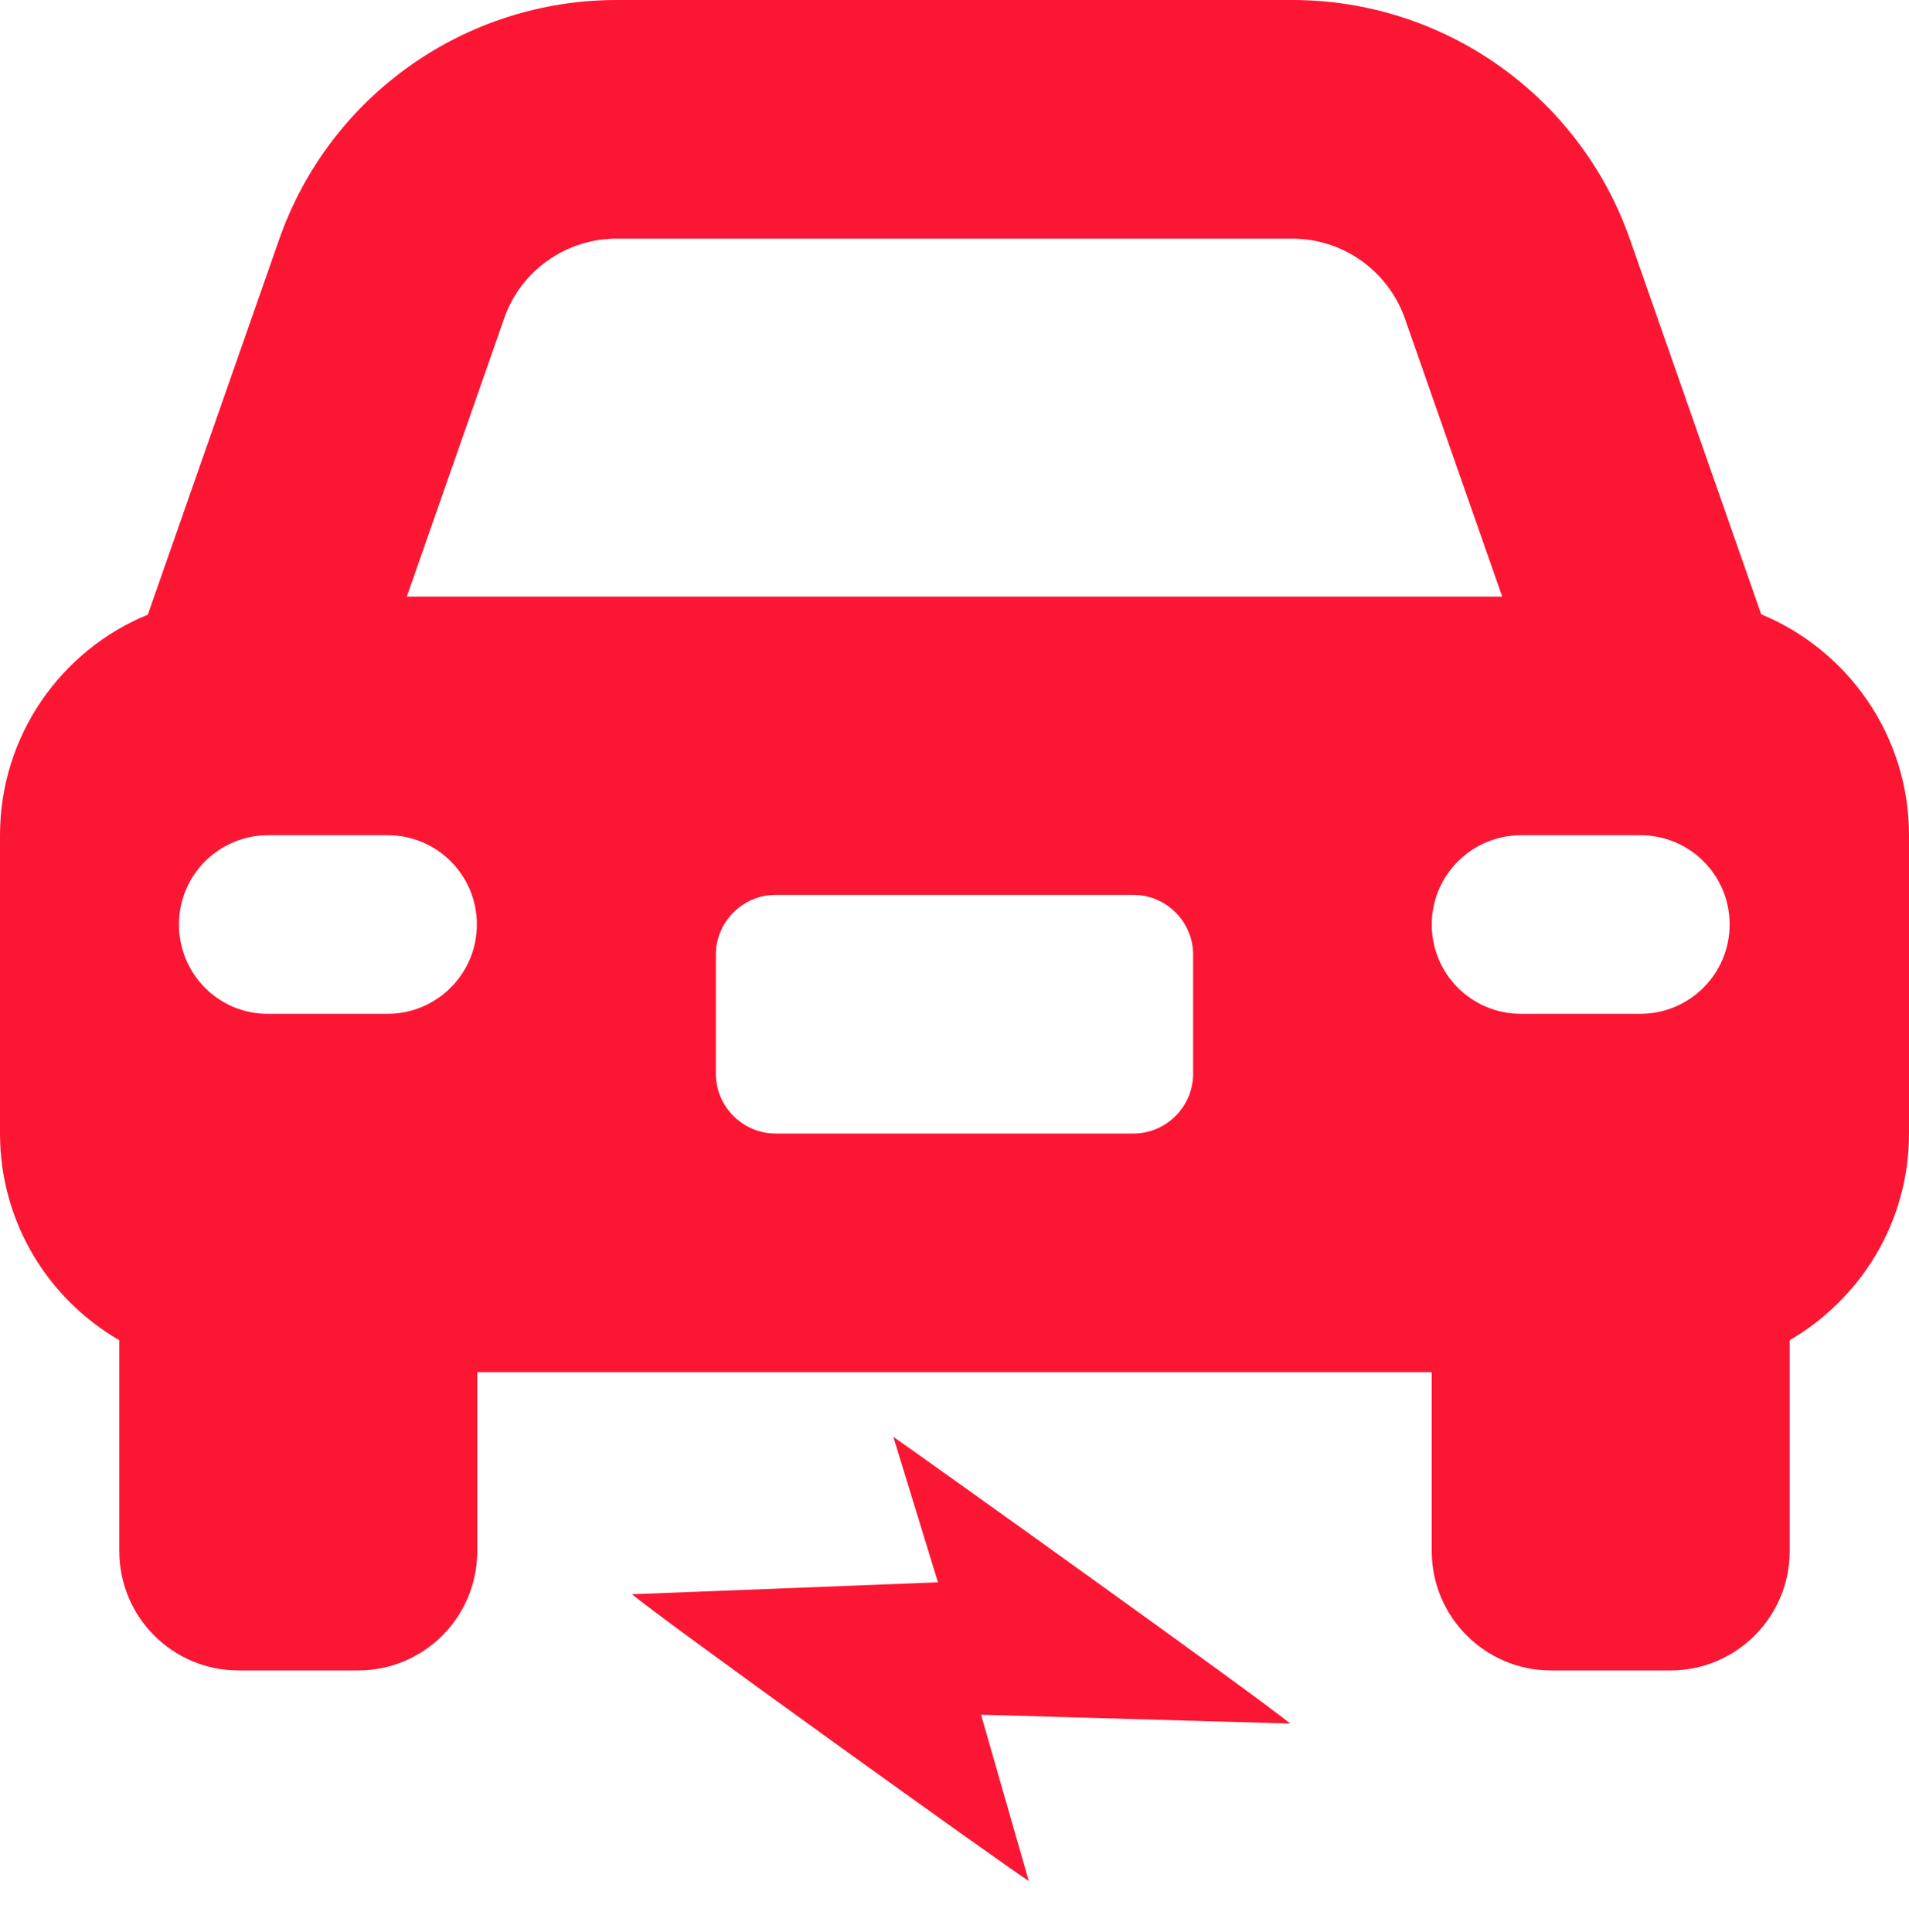
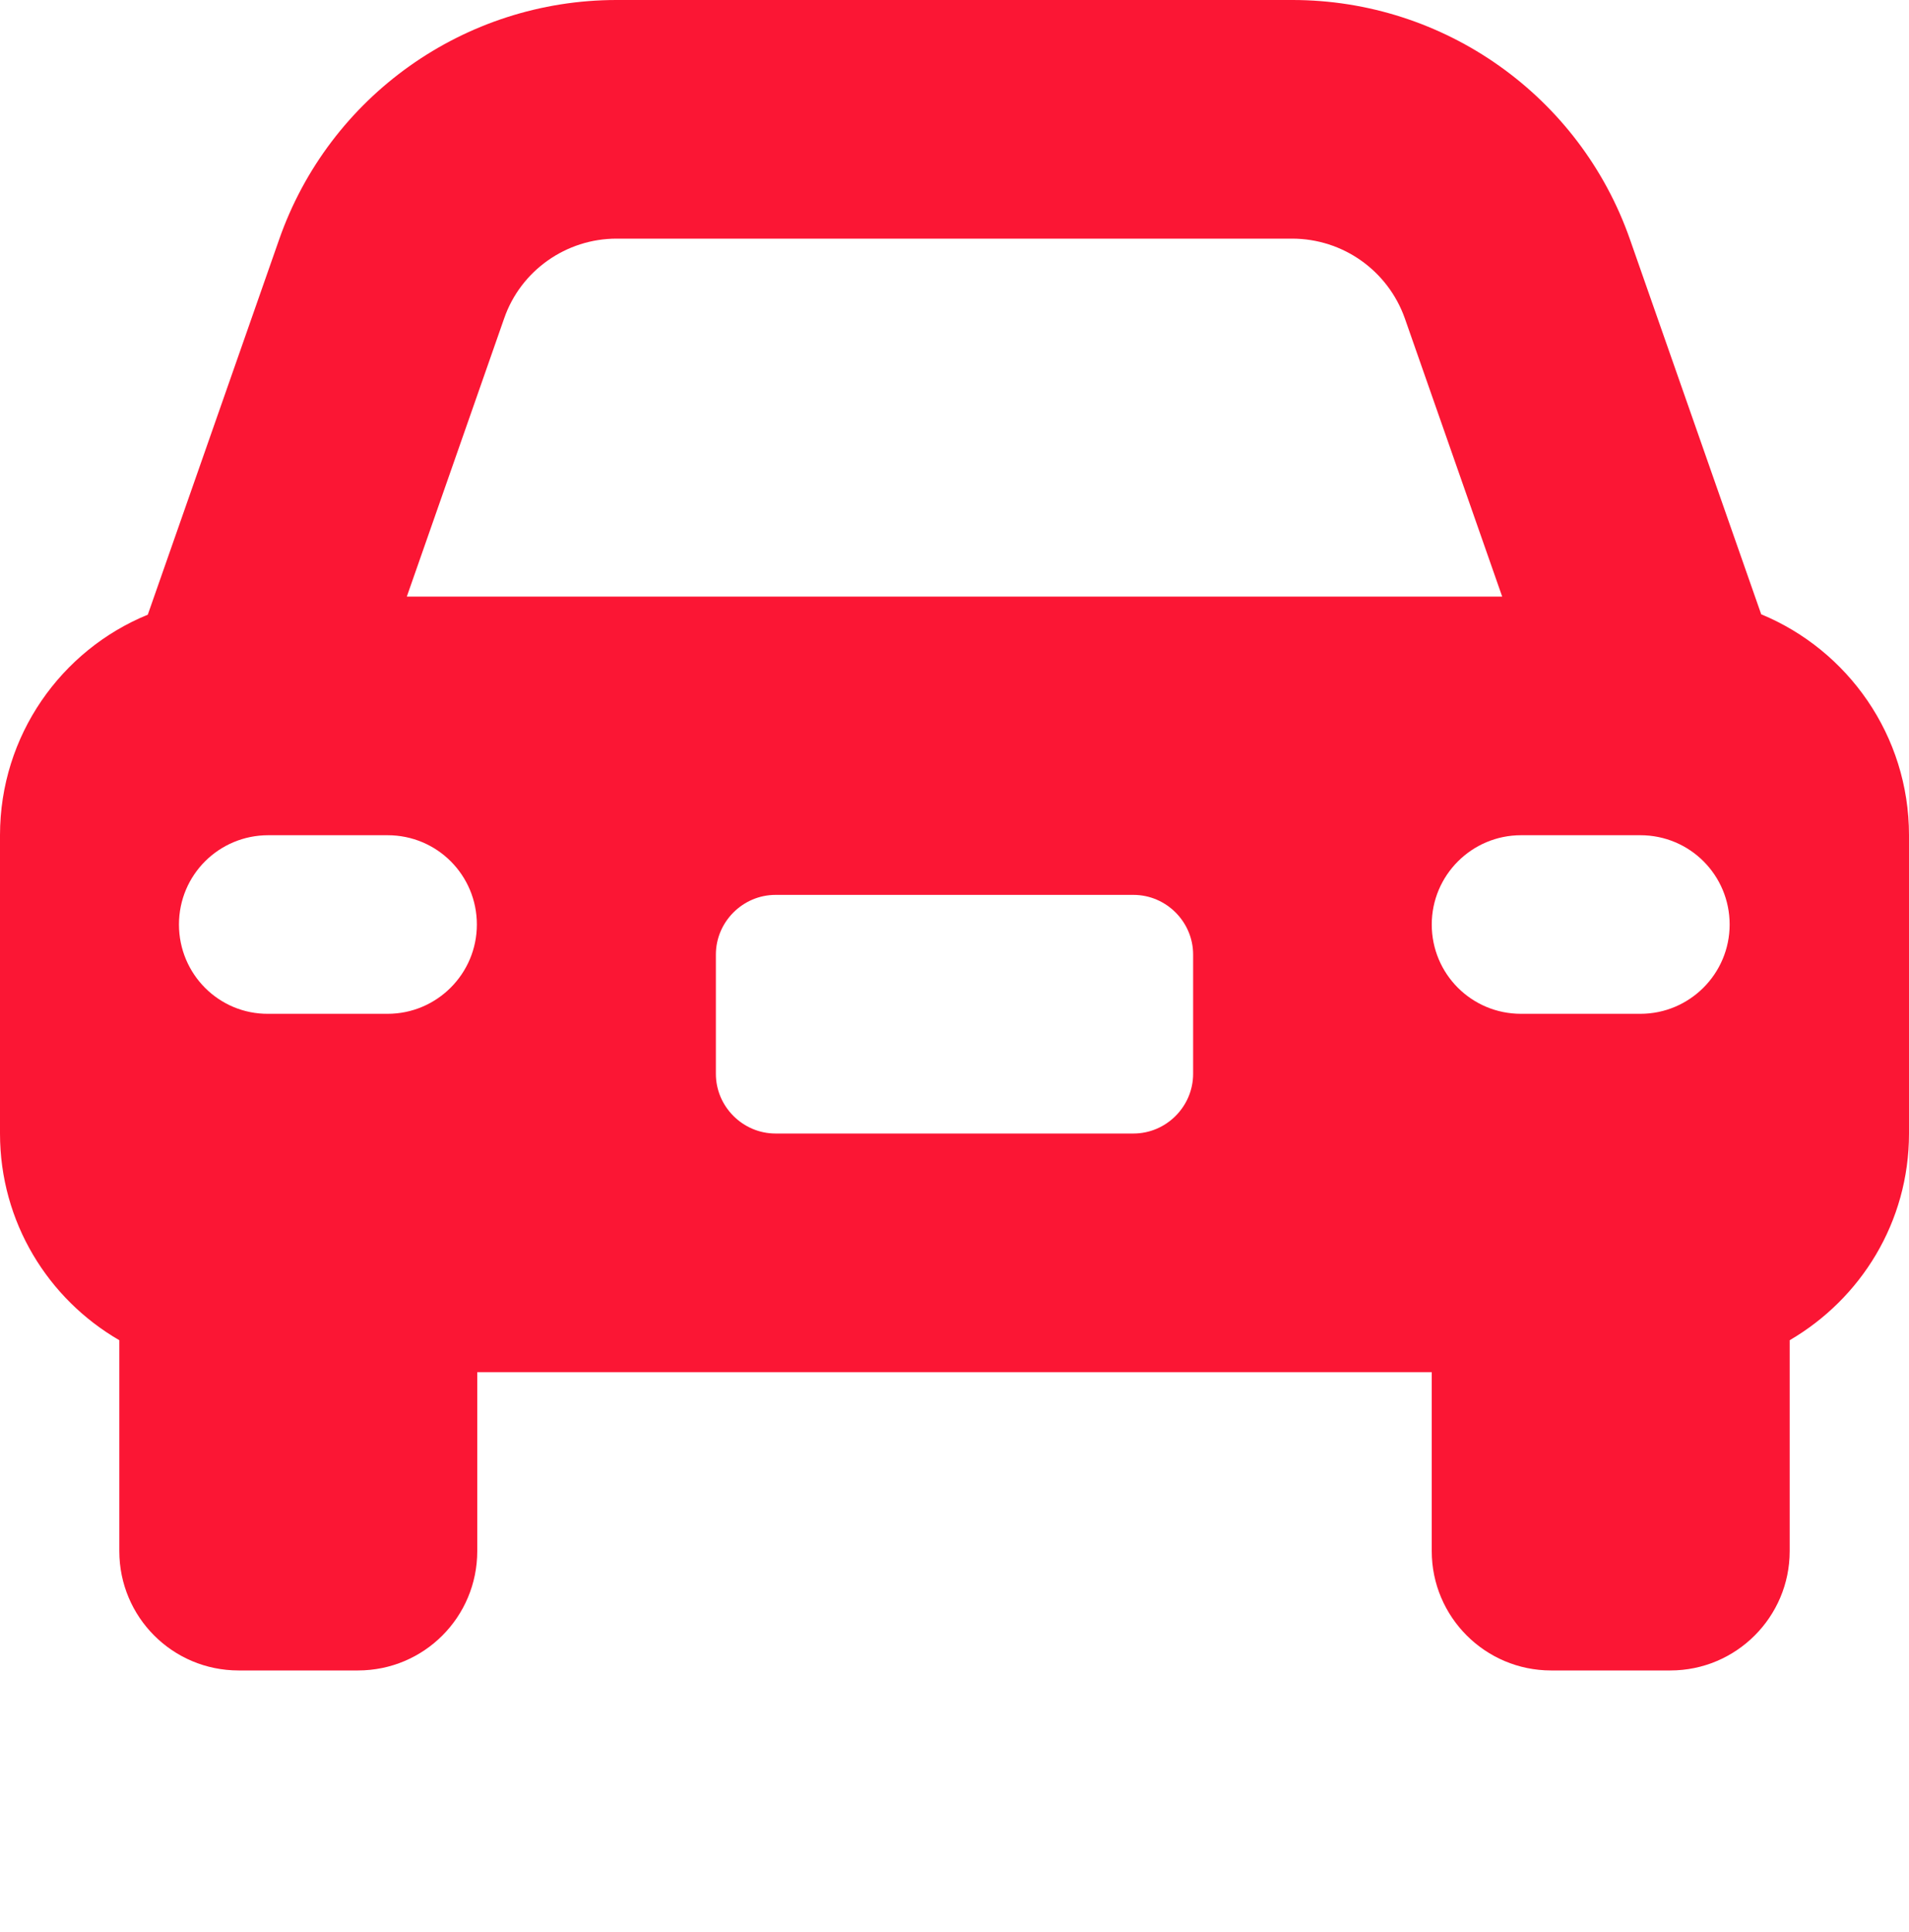
<svg xmlns="http://www.w3.org/2000/svg" version="1.1" id="Layer_1" x="0px" y="0px" viewBox="0 0 496 502" style="enable-background:new 0 0 496 502;" xml:space="preserve">
  <style type="text/css">
	.st0{fill:#FB1634;}
</style>
  <path class="st0" d="M160.2,62h175.5c13.2,0,24.9,8.3,29.3,20.7l25.3,72.3H105.7L131,82.7C135.3,70.3,147.1,62,160.2,62z M72.5,62.3  l-34.1,97.4C15.9,168.9,0,191.1,0,217v77.5c0,23,12.5,43,31,53.7V403c0,17.1,13.8,31,31,31h31c17.2,0,31-13.9,31-31v-46.5h248V403  c0,17.1,13.9,31,31,31h31c17.1,0,31-13.9,31-31v-54.8c18.5-10.8,31-30.7,31-53.7V217c0-25.9-15.9-48.1-38.4-57.4l-34.1-97.4  C410.5,25,375.3,0,335.8,0H160.2C120.7,0,85.5,25,72.5,62.3z M201.5,232.5h93c8.5,0,15.5,7,15.5,15.5v31c0,8.5-7,15.5-15.5,15.5h-93  c-8.5,0-15.5-7-15.5-15.5v-31C186,239.5,193,232.5,201.5,232.5z M46.5,240.2c0-12.9,10.4-23.2,23.2-23.2h31  c12.9,0,23.2,10.4,23.2,23.2s-10.4,23.2-23.2,23.2h-31C56.9,263.5,46.5,253.1,46.5,240.2z M395.2,217h31c12.9,0,23.2,10.4,23.2,23.2  s-10.4,23.2-23.2,23.2h-31c-12.9,0-23.2-10.4-23.2-23.2S382.4,217,395.2,217z" />
-   <path class="st0" d="M335.2,447.8c-7-6-97.7-70.8-103.1-74.5l11.6,37.8l-79.5,3.1c7.5,6.4,98.2,71.5,103.1,74.5l-12.4-43.2  L335.2,447.8z" />
</svg>